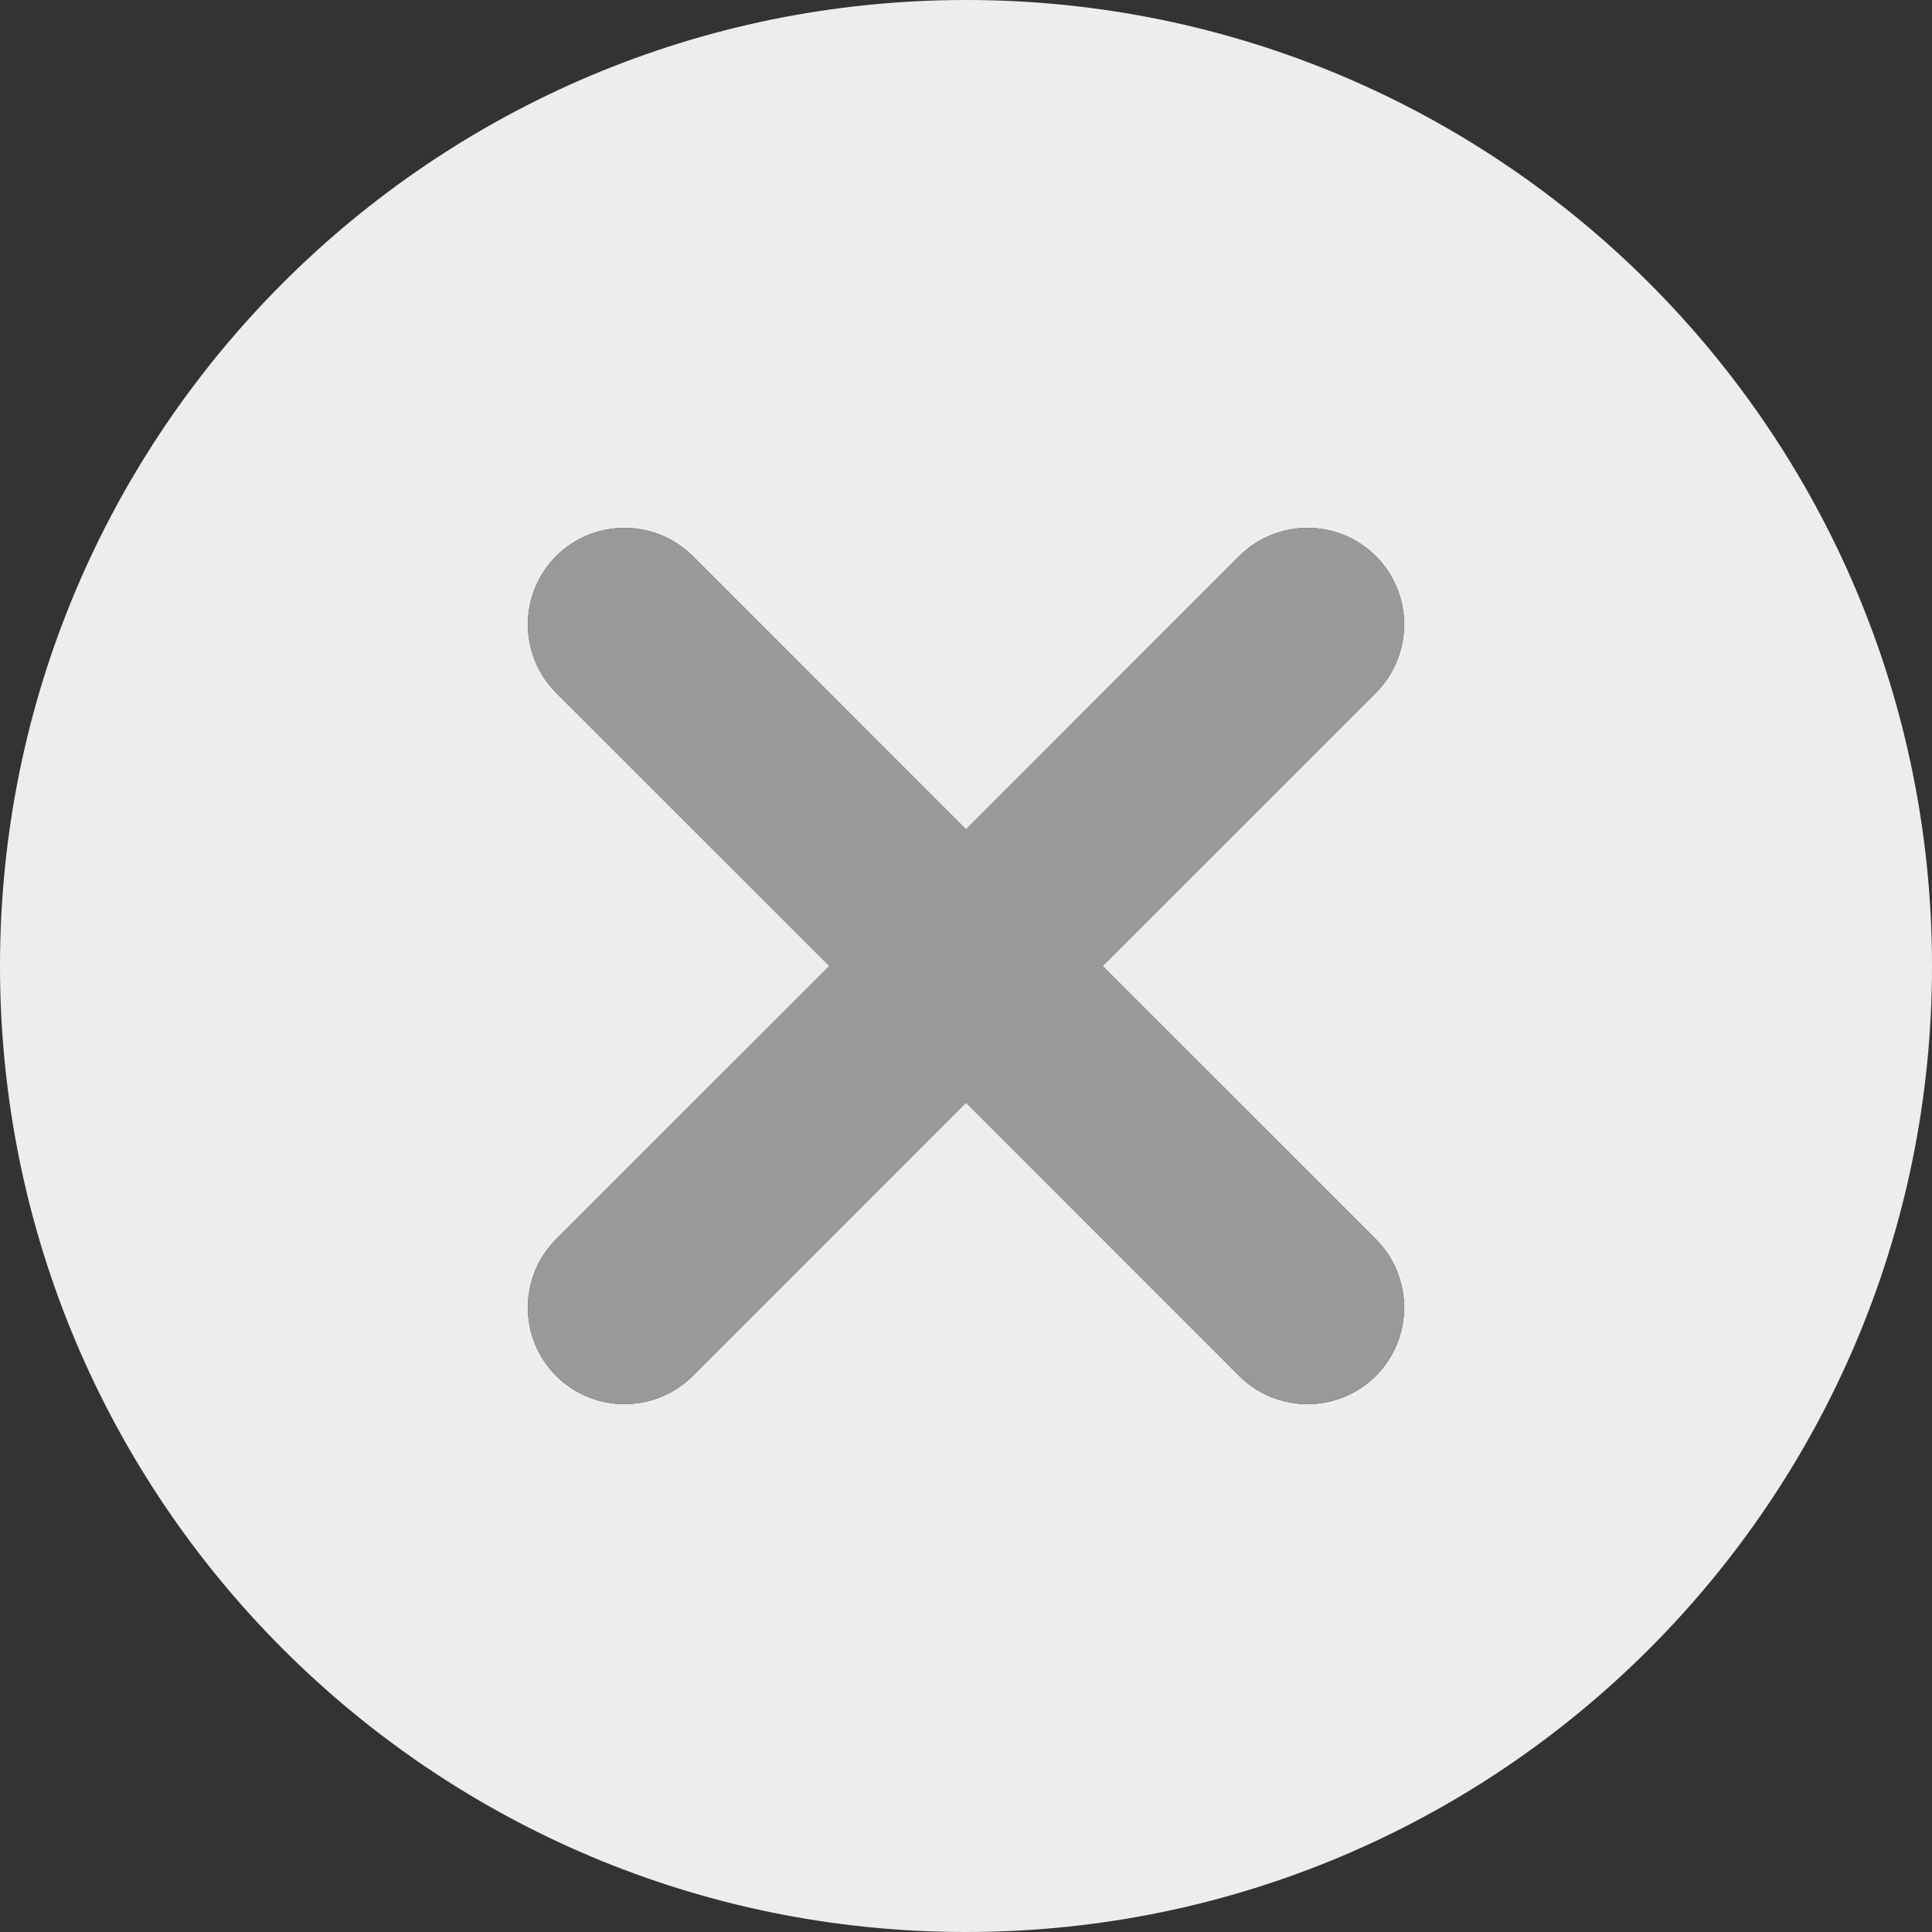
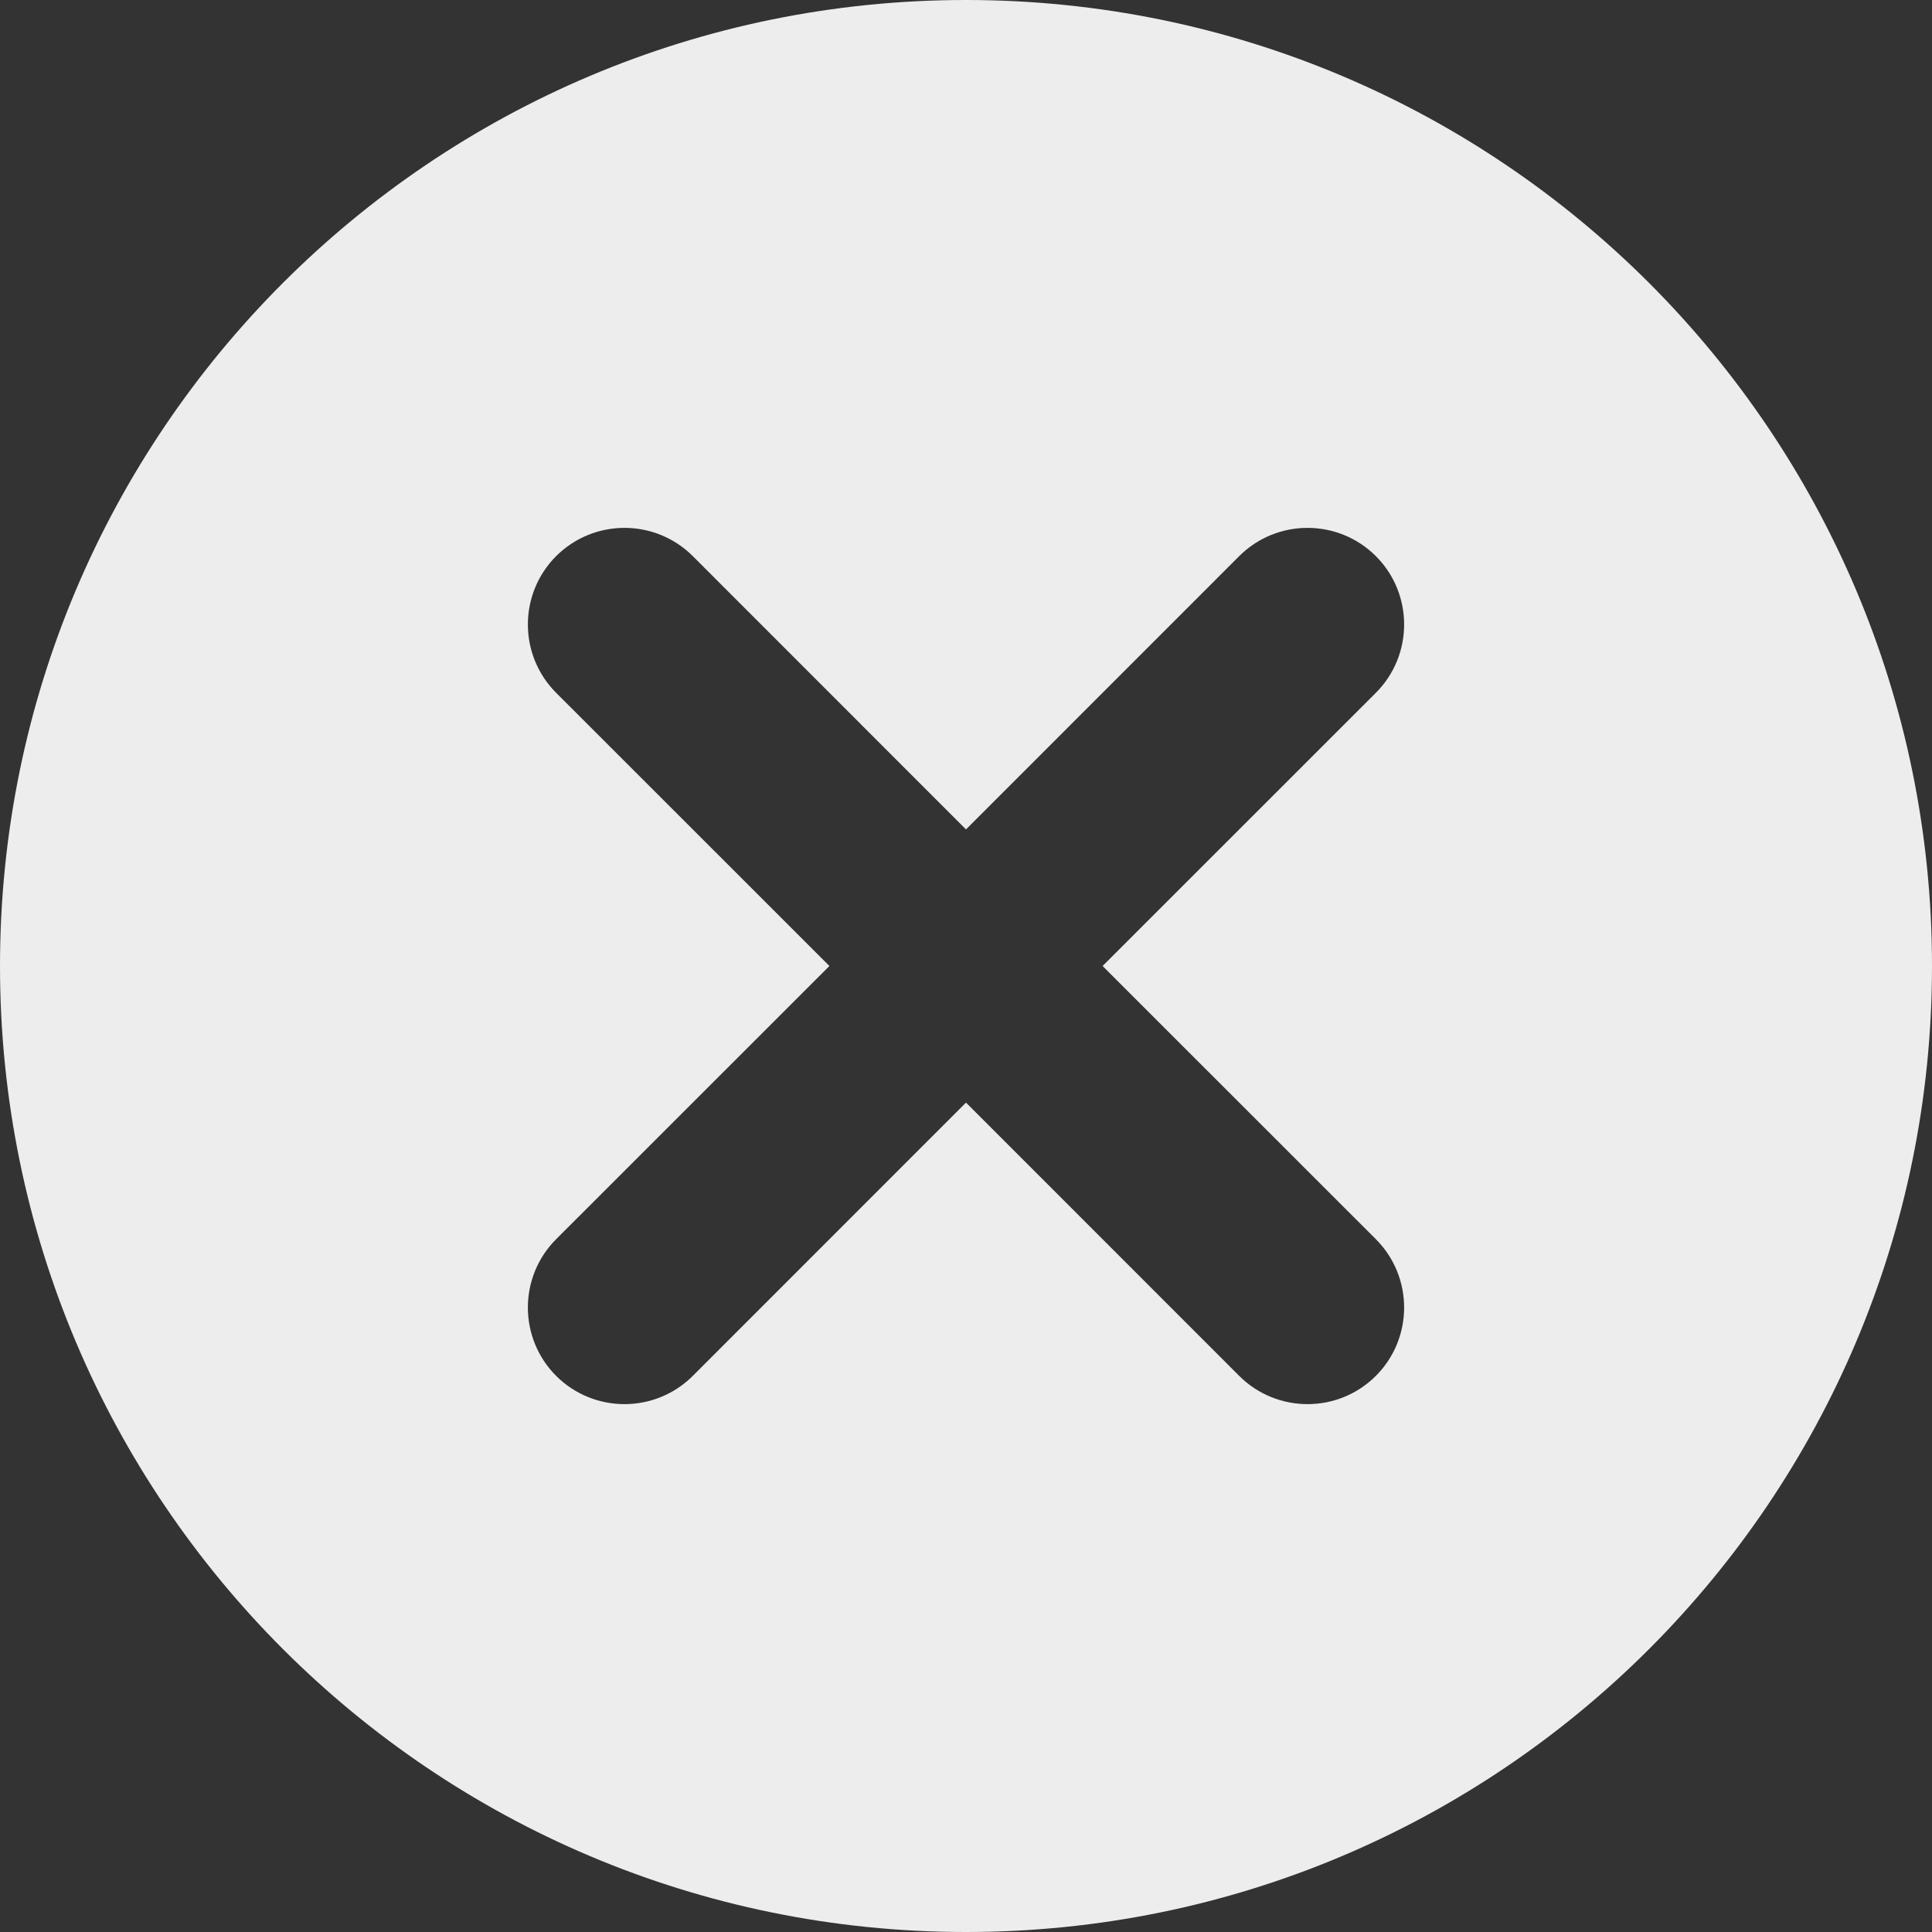
<svg xmlns="http://www.w3.org/2000/svg" width="20" height="20" viewBox="0 0 20 20" fill="none">
  <rect x="0" y="0" width="20" height="20" fill="#333333" stroke="none" />
  <path fill-rule="evenodd" clip-rule="evenodd" d="M10 0C15.523 0 20 4.477 20 10C20 15.523 15.523 20 10 20C4.477 20 0 15.523 0 10C0 4.477 4.477 0 10 0ZM11.414 10L14.243 7.172C14.633 6.781 14.633 6.148 14.243 5.757C13.852 5.367 13.219 5.367 12.828 5.757L10 8.586L7.172 5.757C6.781 5.367 6.148 5.367 5.757 5.757C5.367 6.148 5.367 6.781 5.757 7.172L8.586 10L5.757 12.828C5.367 13.219 5.367 13.852 5.757 14.243C6.148 14.633 6.781 14.633 7.172 14.243L10 11.414L12.828 14.243C13.219 14.633 13.852 14.633 14.243 14.243C14.633 13.852 14.633 13.219 14.243 12.828L11.414 10Z" fill="#EDEDED" />
-   <path d="M11.414 10L14.243 7.172C14.633 6.781 14.633 6.148 14.243 5.757C13.852 5.367 13.219 5.367 12.828 5.757L10 8.586L7.172 5.757C6.781 5.367 6.148 5.367 5.757 5.757C5.367 6.148 5.367 6.781 5.757 7.172L8.586 10L5.757 12.828C5.367 13.219 5.367 13.852 5.757 14.243C6.148 14.633 6.781 14.633 7.172 14.243L10 11.414L12.828 14.243C13.219 14.633 13.852 14.633 14.243 14.243C14.633 13.852 14.633 13.219 14.243 12.828L11.414 10Z" fill="#999999" />
</svg>